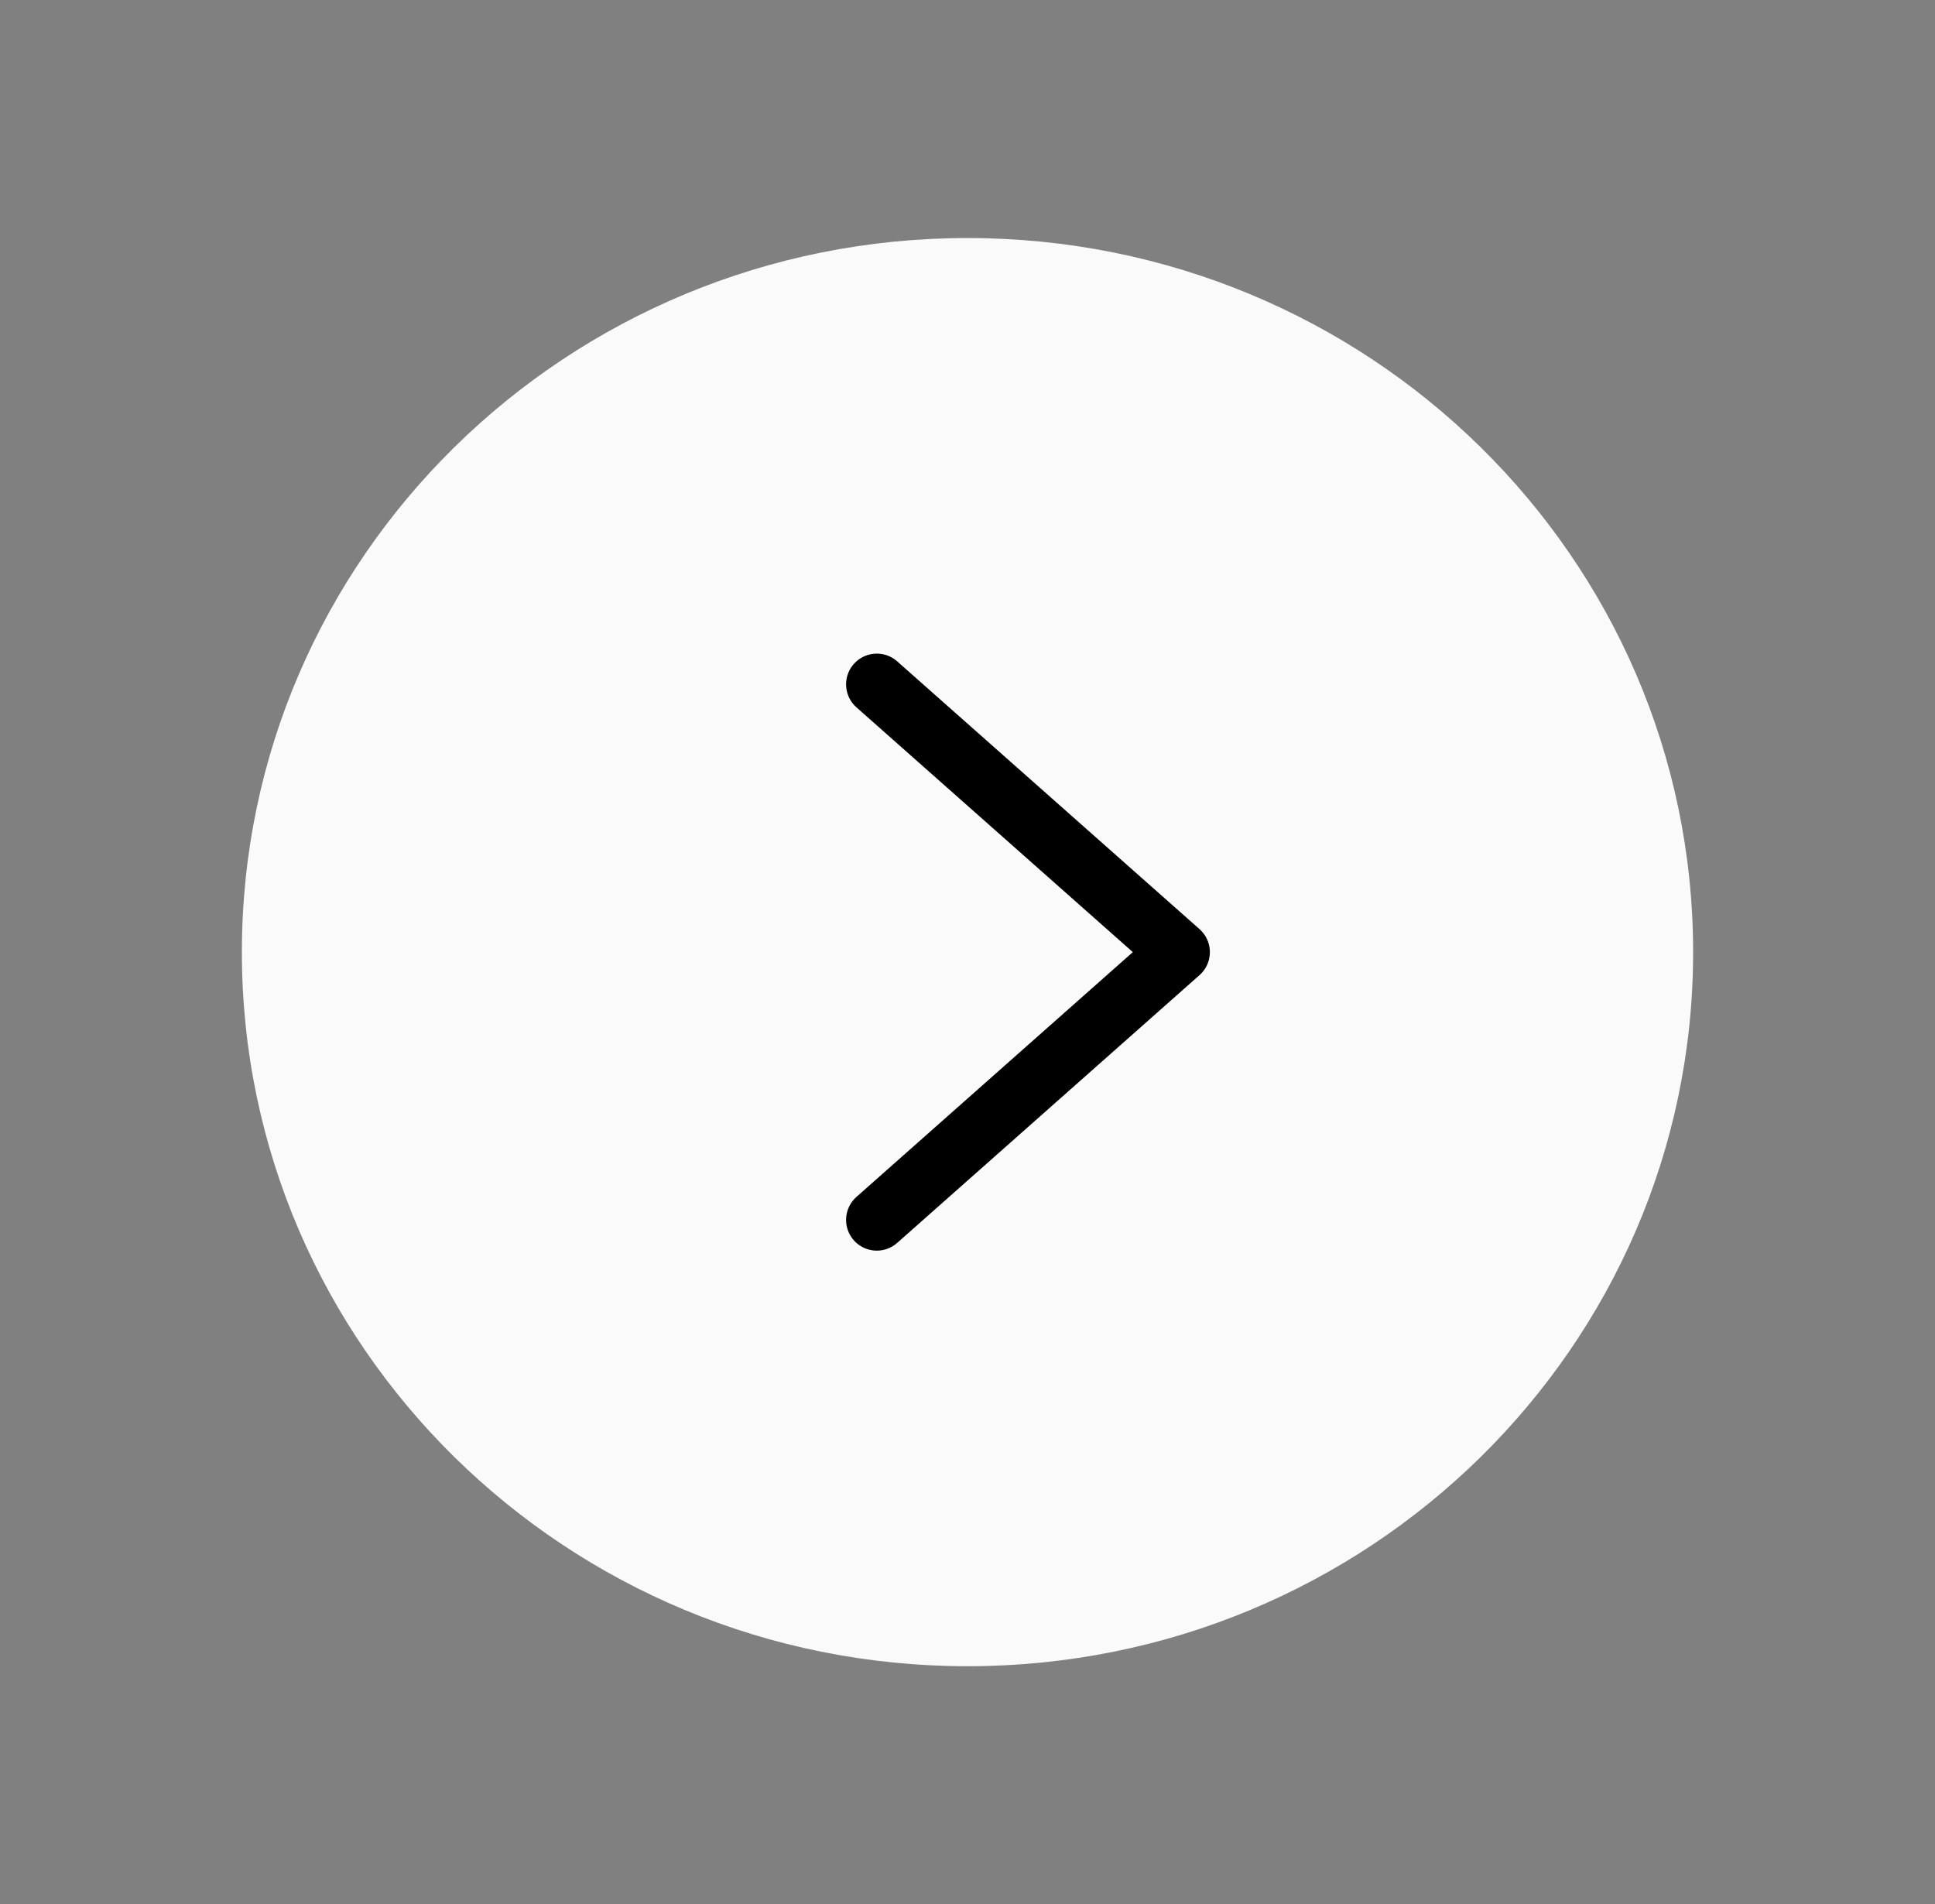
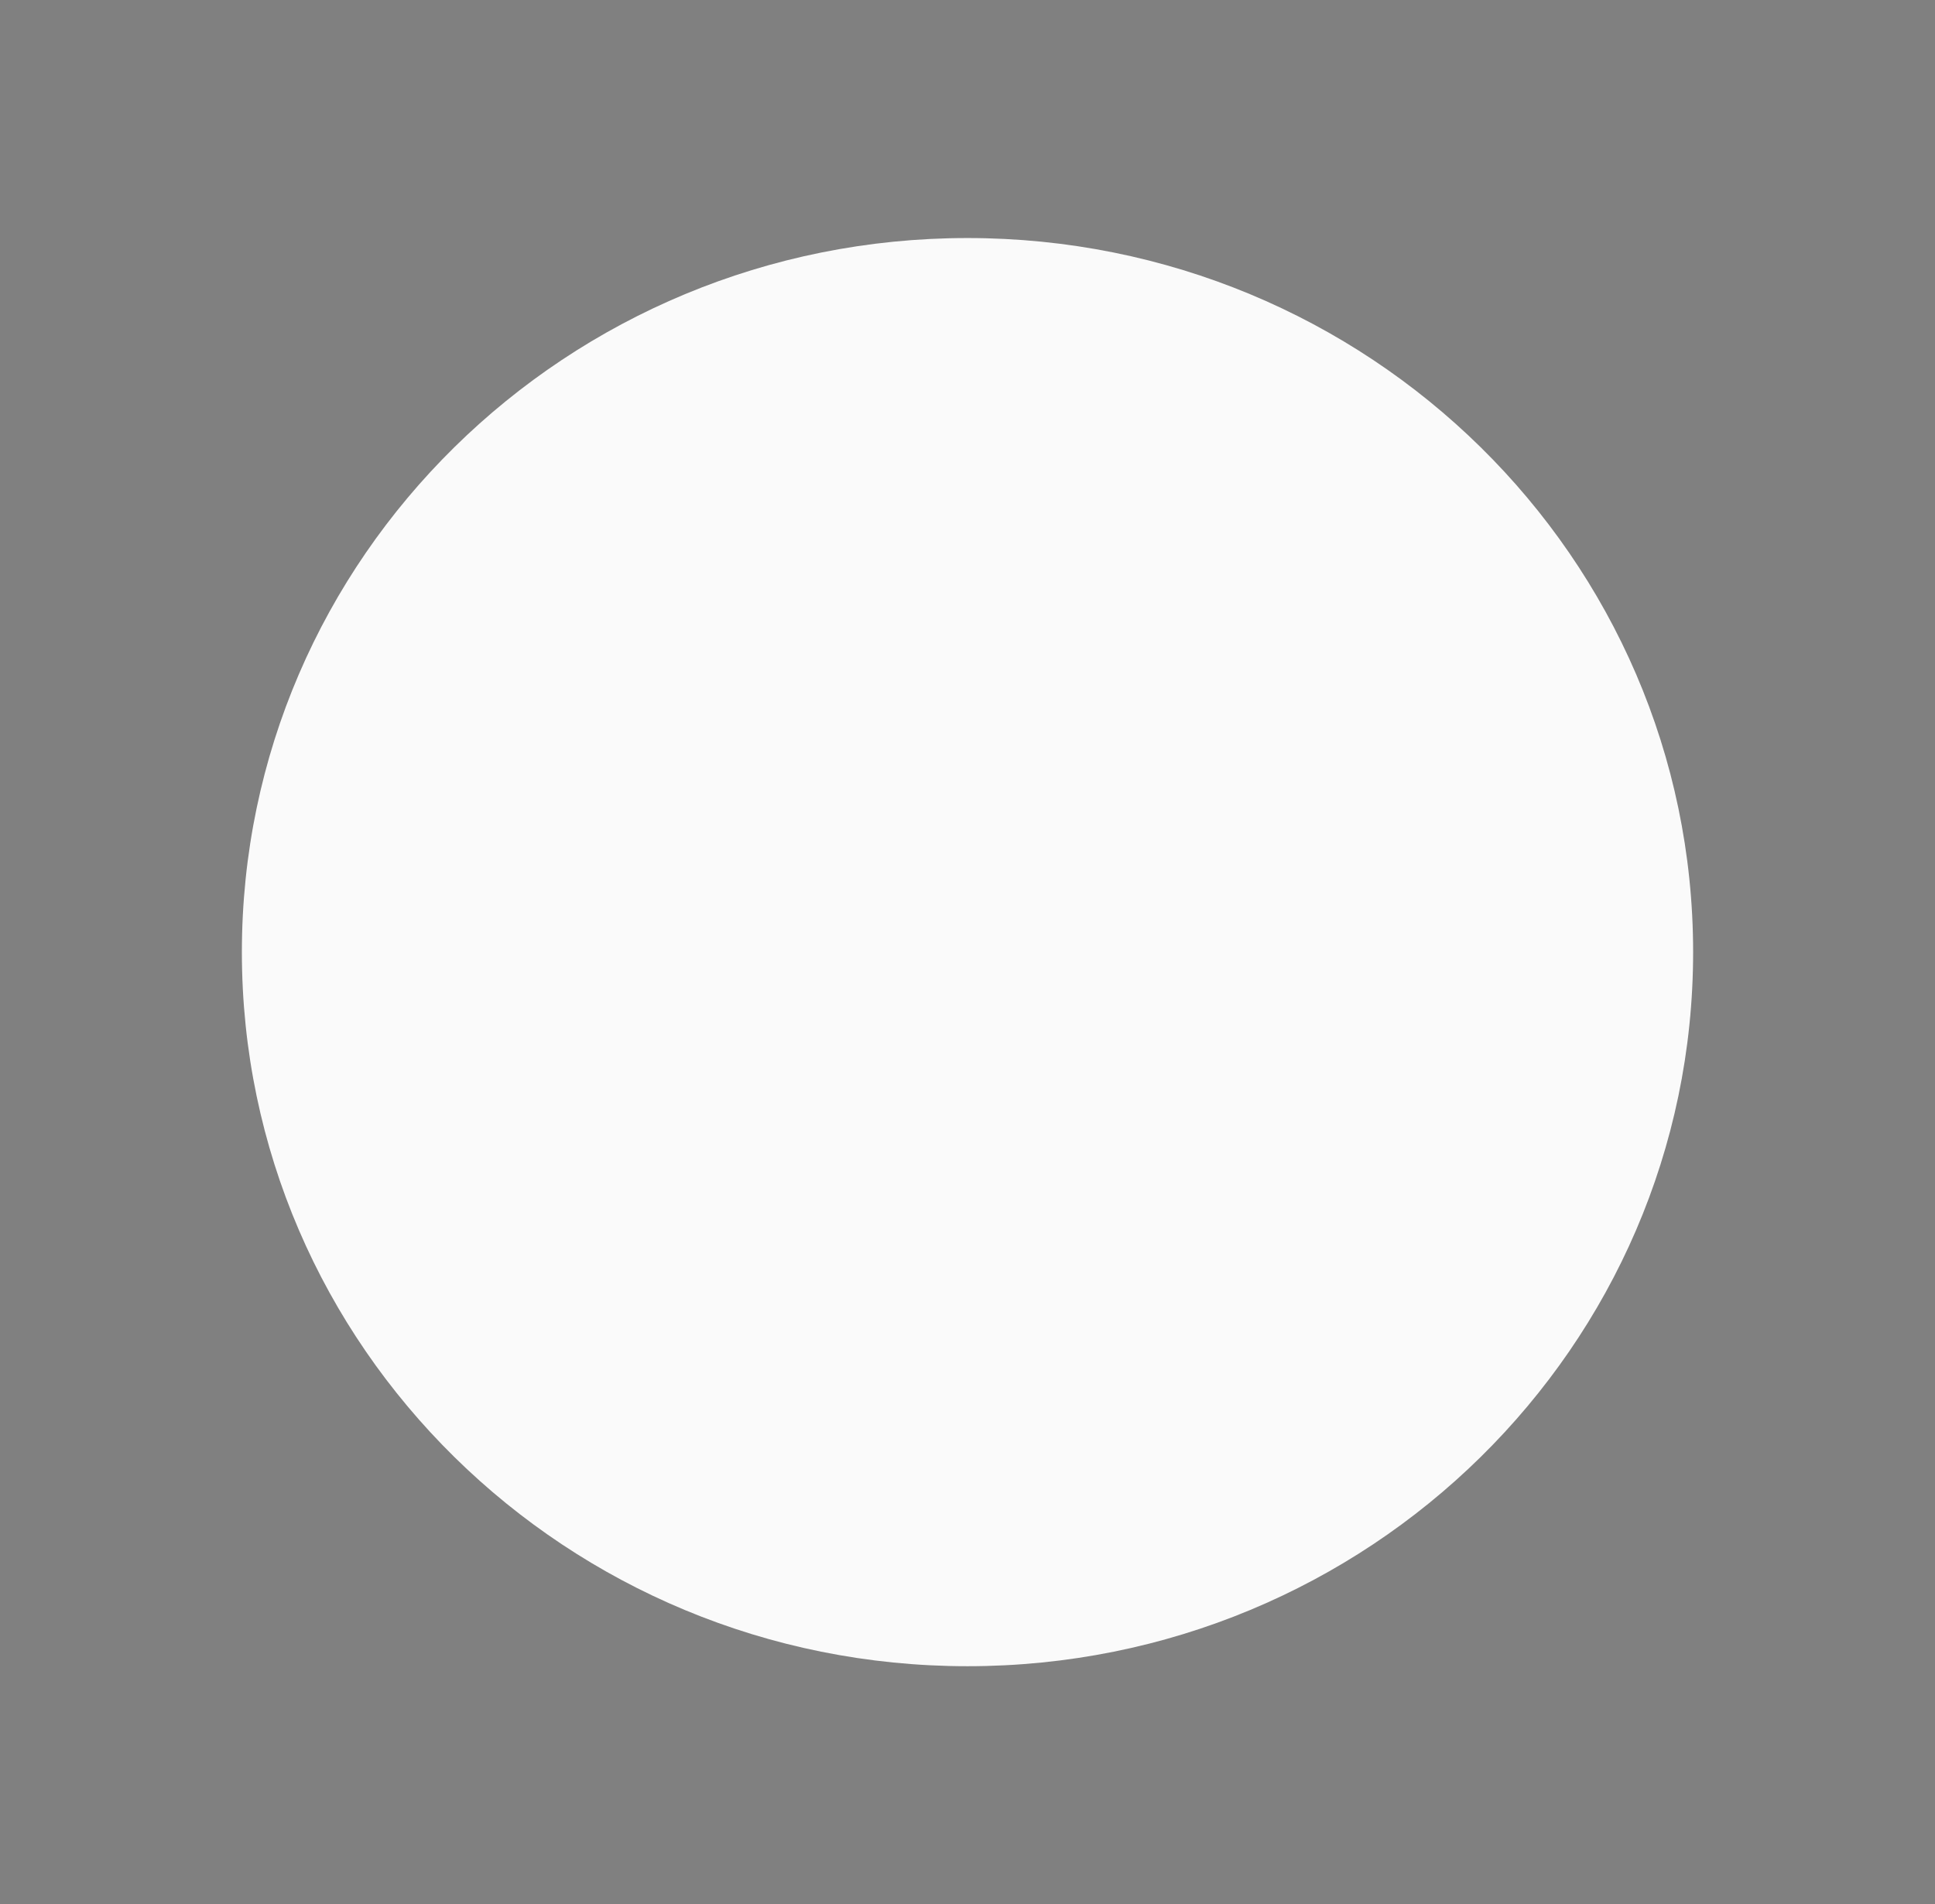
<svg xmlns="http://www.w3.org/2000/svg" width="63" height="62" viewBox="0 0 63 62" fill="none">
  <rect x="0" y="0" width="63" height="62" fill="#808080" stroke="none" />
  <path d="M31.5 54.25C44.548 54.25 55.125 43.841 55.125 31C55.125 18.159 44.548 7.75 31.5 7.75C18.452 7.75 7.875 18.159 7.875 31C7.875 43.841 18.452 54.25 31.5 54.25Z" fill="#FAFAFA" />
-   <path d="M28.547 22.281L38.391 31L28.547 39.719" stroke="black" stroke-width="2" stroke-linecap="round" stroke-linejoin="round" />
</svg>